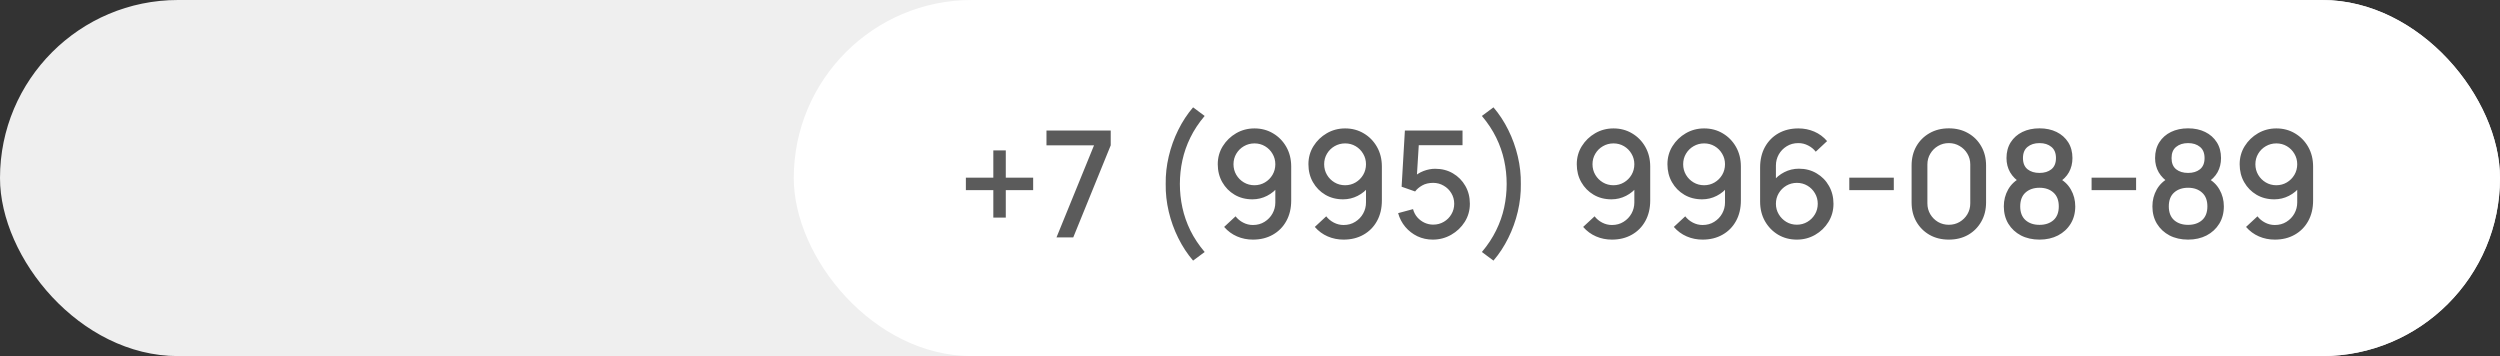
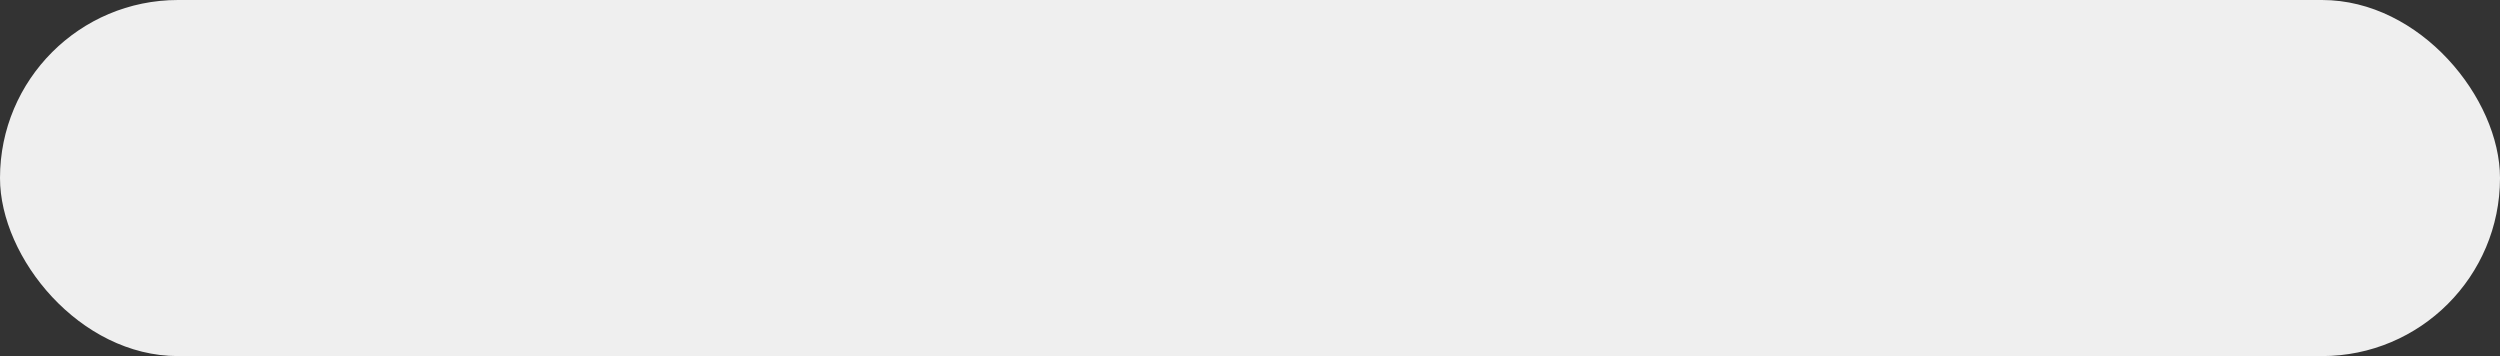
<svg xmlns="http://www.w3.org/2000/svg" width="337" height="48" viewBox="0 0 337 48" fill="none">
  <rect x="0" y="0" width="337" height="48" fill="#333333" stroke="none" />
  <rect width="337" height="48" rx="24" fill="#EFEFEF" />
-   <rect x="107" width="230" height="48" rx="24" fill="white" />
-   <path d="M133.9 29.33V25.63H130.2V23.95H133.9V20.27H135.58V23.95H139.27V25.63H135.58V29.33H133.9ZM142.415 32L147.475 19.59H141.065V17.6H149.725V19.59L144.675 32H142.415ZM160.828 35.13C160.054 34.23 159.388 33.213 158.827 32.08C158.267 30.953 157.841 29.77 157.547 28.53C157.254 27.283 157.117 26.04 157.137 24.8C157.117 23.56 157.254 22.32 157.547 21.08C157.841 19.833 158.267 18.647 158.827 17.52C159.388 16.387 160.054 15.37 160.828 14.47L162.388 15.63C161.588 16.577 160.944 17.55 160.458 18.55C159.971 19.543 159.614 20.563 159.387 21.61C159.161 22.65 159.047 23.713 159.047 24.8C159.047 25.88 159.161 26.943 159.387 27.99C159.614 29.037 159.971 30.06 160.458 31.06C160.951 32.06 161.594 33.03 162.388 33.97L160.828 35.13ZM169.104 17.31C170.031 17.31 170.868 17.533 171.614 17.98C172.361 18.42 172.954 19.027 173.394 19.8C173.834 20.573 174.054 21.457 174.054 22.45V27.03C174.054 28.083 173.834 29.007 173.394 29.8C172.961 30.587 172.354 31.2 171.574 31.64C170.801 32.08 169.908 32.3 168.894 32.3C168.134 32.3 167.421 32.157 166.754 31.87C166.088 31.583 165.508 31.157 165.014 30.59L166.554 29.16C166.828 29.513 167.171 29.797 167.584 30.01C167.998 30.223 168.434 30.33 168.894 30.33C169.488 30.33 170.011 30.187 170.464 29.9C170.924 29.613 171.281 29.24 171.534 28.78C171.788 28.32 171.914 27.827 171.914 27.3V24.66L172.334 25.12C171.921 25.66 171.408 26.087 170.794 26.4C170.181 26.713 169.524 26.87 168.824 26.87C167.924 26.87 167.124 26.663 166.424 26.25C165.724 25.837 165.171 25.273 164.764 24.56C164.358 23.847 164.154 23.04 164.154 22.14C164.154 21.24 164.381 20.427 164.834 19.7C165.288 18.973 165.888 18.393 166.634 17.96C167.381 17.527 168.204 17.31 169.104 17.31ZM169.104 19.33C168.584 19.33 168.108 19.457 167.674 19.71C167.248 19.957 166.908 20.293 166.654 20.72C166.401 21.147 166.274 21.62 166.274 22.14C166.274 22.66 166.401 23.137 166.654 23.57C166.908 23.997 167.248 24.337 167.674 24.59C168.101 24.843 168.574 24.97 169.094 24.97C169.614 24.97 170.088 24.843 170.514 24.59C170.941 24.337 171.281 23.997 171.534 23.57C171.788 23.137 171.914 22.66 171.914 22.14C171.914 21.627 171.788 21.157 171.534 20.73C171.288 20.303 170.951 19.963 170.524 19.71C170.098 19.457 169.624 19.33 169.104 19.33ZM181.326 17.31C182.253 17.31 183.089 17.533 183.836 17.98C184.583 18.42 185.176 19.027 185.616 19.8C186.056 20.573 186.276 21.457 186.276 22.45V27.03C186.276 28.083 186.056 29.007 185.616 29.8C185.183 30.587 184.576 31.2 183.796 31.64C183.023 32.08 182.129 32.3 181.116 32.3C180.356 32.3 179.643 32.157 178.976 31.87C178.309 31.583 177.729 31.157 177.236 30.59L178.776 29.16C179.049 29.513 179.393 29.797 179.806 30.01C180.219 30.223 180.656 30.33 181.116 30.33C181.709 30.33 182.233 30.187 182.686 29.9C183.146 29.613 183.503 29.24 183.756 28.78C184.009 28.32 184.136 27.827 184.136 27.3V24.66L184.556 25.12C184.143 25.66 183.629 26.087 183.016 26.4C182.403 26.713 181.746 26.87 181.046 26.87C180.146 26.87 179.346 26.663 178.646 26.25C177.946 25.837 177.393 25.273 176.986 24.56C176.579 23.847 176.376 23.04 176.376 22.14C176.376 21.24 176.603 20.427 177.056 19.7C177.509 18.973 178.109 18.393 178.856 17.96C179.603 17.527 180.426 17.31 181.326 17.31ZM181.326 19.33C180.806 19.33 180.329 19.457 179.896 19.71C179.469 19.957 179.129 20.293 178.876 20.72C178.623 21.147 178.496 21.62 178.496 22.14C178.496 22.66 178.623 23.137 178.876 23.57C179.129 23.997 179.469 24.337 179.896 24.59C180.323 24.843 180.796 24.97 181.316 24.97C181.836 24.97 182.309 24.843 182.736 24.59C183.163 24.337 183.503 23.997 183.756 23.57C184.009 23.137 184.136 22.66 184.136 22.14C184.136 21.627 184.009 21.157 183.756 20.73C183.509 20.303 183.173 19.963 182.746 19.71C182.319 19.457 181.846 19.33 181.326 19.33ZM193.138 32.3C192.398 32.3 191.708 32.15 191.068 31.85C190.435 31.543 189.891 31.123 189.438 30.59C188.985 30.05 188.661 29.43 188.468 28.73L190.478 28.19C190.591 28.617 190.785 28.987 191.058 29.3C191.338 29.613 191.665 29.857 192.038 30.03C192.411 30.197 192.798 30.28 193.198 30.28C193.725 30.28 194.201 30.153 194.628 29.9C195.061 29.647 195.401 29.307 195.648 28.88C195.901 28.453 196.028 27.983 196.028 27.47C196.028 26.943 195.898 26.467 195.638 26.04C195.385 25.613 195.041 25.277 194.608 25.03C194.181 24.777 193.711 24.65 193.198 24.65C192.611 24.65 192.115 24.767 191.708 25C191.301 25.233 190.985 25.503 190.758 25.81L188.938 25.17L189.378 17.6H197.148V19.57H190.448L191.298 18.78L190.948 24.45L190.538 23.92C190.918 23.54 191.371 23.25 191.898 23.05C192.425 22.85 192.948 22.75 193.468 22.75C194.361 22.75 195.158 22.957 195.858 23.37C196.565 23.783 197.121 24.347 197.528 25.06C197.935 25.767 198.138 26.57 198.138 27.47C198.138 28.363 197.908 29.177 197.448 29.91C196.988 30.637 196.378 31.217 195.618 31.65C194.858 32.083 194.031 32.3 193.138 32.3ZM201.318 35.13L199.758 33.97C200.551 33.03 201.191 32.06 201.678 31.06C202.171 30.06 202.531 29.037 202.758 27.99C202.985 26.943 203.098 25.88 203.098 24.8C203.098 23.713 202.985 22.65 202.758 21.61C202.531 20.563 202.175 19.543 201.688 18.55C201.201 17.55 200.558 16.577 199.758 15.63L201.318 14.47C202.091 15.37 202.758 16.387 203.318 17.52C203.878 18.647 204.305 19.833 204.598 21.08C204.891 22.32 205.028 23.56 205.008 24.8C205.028 26.04 204.891 27.283 204.598 28.53C204.305 29.77 203.878 30.953 203.318 32.08C202.758 33.213 202.091 34.23 201.318 35.13ZM217.499 17.31C218.425 17.31 219.262 17.533 220.009 17.98C220.755 18.42 221.349 19.027 221.789 19.8C222.229 20.573 222.449 21.457 222.449 22.45V27.03C222.449 28.083 222.229 29.007 221.789 29.8C221.355 30.587 220.749 31.2 219.969 31.64C219.195 32.08 218.302 32.3 217.289 32.3C216.529 32.3 215.815 32.157 215.149 31.87C214.482 31.583 213.902 31.157 213.409 30.59L214.949 29.16C215.222 29.513 215.565 29.797 215.979 30.01C216.392 30.223 216.829 30.33 217.289 30.33C217.882 30.33 218.405 30.187 218.859 29.9C219.319 29.613 219.675 29.24 219.929 28.78C220.182 28.32 220.309 27.827 220.309 27.3V24.66L220.729 25.12C220.315 25.66 219.802 26.087 219.189 26.4C218.575 26.713 217.919 26.87 217.219 26.87C216.319 26.87 215.519 26.663 214.819 26.25C214.119 25.837 213.565 25.273 213.159 24.56C212.752 23.847 212.549 23.04 212.549 22.14C212.549 21.24 212.775 20.427 213.229 19.7C213.682 18.973 214.282 18.393 215.029 17.96C215.775 17.527 216.599 17.31 217.499 17.31ZM217.499 19.33C216.979 19.33 216.502 19.457 216.069 19.71C215.642 19.957 215.302 20.293 215.049 20.72C214.795 21.147 214.669 21.62 214.669 22.14C214.669 22.66 214.795 23.137 215.049 23.57C215.302 23.997 215.642 24.337 216.069 24.59C216.495 24.843 216.969 24.97 217.489 24.97C218.009 24.97 218.482 24.843 218.909 24.59C219.335 24.337 219.675 23.997 219.929 23.57C220.182 23.137 220.309 22.66 220.309 22.14C220.309 21.627 220.182 21.157 219.929 20.73C219.682 20.303 219.345 19.963 218.919 19.71C218.492 19.457 218.019 19.33 217.499 19.33ZM229.721 17.31C230.647 17.31 231.484 17.533 232.231 17.98C232.977 18.42 233.571 19.027 234.011 19.8C234.451 20.573 234.671 21.457 234.671 22.45V27.03C234.671 28.083 234.451 29.007 234.011 29.8C233.577 30.587 232.971 31.2 232.191 31.64C231.417 32.08 230.524 32.3 229.511 32.3C228.751 32.3 228.037 32.157 227.371 31.87C226.704 31.583 226.124 31.157 225.631 30.59L227.171 29.16C227.444 29.513 227.787 29.797 228.201 30.01C228.614 30.223 229.051 30.33 229.511 30.33C230.104 30.33 230.627 30.187 231.081 29.9C231.541 29.613 231.897 29.24 232.151 28.78C232.404 28.32 232.531 27.827 232.531 27.3V24.66L232.951 25.12C232.537 25.66 232.024 26.087 231.411 26.4C230.797 26.713 230.141 26.87 229.441 26.87C228.541 26.87 227.741 26.663 227.041 26.25C226.341 25.837 225.787 25.273 225.381 24.56C224.974 23.847 224.771 23.04 224.771 22.14C224.771 21.24 224.997 20.427 225.451 19.7C225.904 18.973 226.504 18.393 227.251 17.96C227.997 17.527 228.821 17.31 229.721 17.31ZM229.721 19.33C229.201 19.33 228.724 19.457 228.291 19.71C227.864 19.957 227.524 20.293 227.271 20.72C227.017 21.147 226.891 21.62 226.891 22.14C226.891 22.66 227.017 23.137 227.271 23.57C227.524 23.997 227.864 24.337 228.291 24.59C228.717 24.843 229.191 24.97 229.711 24.97C230.231 24.97 230.704 24.843 231.131 24.59C231.557 24.337 231.897 23.997 232.151 23.57C232.404 23.137 232.531 22.66 232.531 22.14C232.531 21.627 232.404 21.157 232.151 20.73C231.904 20.303 231.567 19.963 231.141 19.71C230.714 19.457 230.241 19.33 229.721 19.33ZM242.213 32.3C241.279 32.3 240.439 32.08 239.693 31.64C238.946 31.193 238.353 30.583 237.913 29.81C237.479 29.037 237.263 28.157 237.263 27.17V22.58C237.263 21.533 237.479 20.613 237.913 19.82C238.353 19.027 238.959 18.41 239.733 17.97C240.513 17.53 241.409 17.31 242.423 17.31C243.183 17.31 243.896 17.453 244.563 17.74C245.229 18.027 245.806 18.453 246.293 19.02L244.763 20.45C244.489 20.097 244.146 19.817 243.733 19.61C243.326 19.397 242.889 19.29 242.423 19.29C241.823 19.29 241.296 19.433 240.843 19.72C240.389 20 240.033 20.37 239.773 20.83C239.519 21.29 239.393 21.783 239.393 22.31V24.95L238.983 24.49C239.396 23.95 239.909 23.523 240.523 23.21C241.136 22.897 241.793 22.74 242.493 22.74C243.386 22.74 244.183 22.95 244.883 23.37C245.589 23.783 246.143 24.347 246.543 25.06C246.949 25.773 247.153 26.577 247.153 27.47C247.153 28.37 246.926 29.187 246.473 29.92C246.026 30.647 245.426 31.227 244.673 31.66C243.926 32.087 243.106 32.3 242.213 32.3ZM242.213 30.29C242.733 30.29 243.206 30.163 243.633 29.91C244.059 29.657 244.399 29.317 244.653 28.89C244.906 28.463 245.033 27.99 245.033 27.47C245.033 26.95 244.906 26.477 244.653 26.05C244.406 25.623 244.069 25.283 243.643 25.03C243.216 24.777 242.743 24.65 242.223 24.65C241.703 24.65 241.226 24.777 240.793 25.03C240.366 25.283 240.026 25.623 239.773 26.05C239.519 26.477 239.393 26.95 239.393 27.47C239.393 27.983 239.519 28.453 239.773 28.88C240.026 29.307 240.366 29.65 240.793 29.91C241.219 30.163 241.693 30.29 242.213 30.29ZM249.284 25.63V23.95H255.284V25.63H249.284ZM262.703 32.3C261.723 32.3 260.856 32.087 260.103 31.66C259.349 31.227 258.756 30.633 258.323 29.88C257.896 29.127 257.683 28.26 257.683 27.28V22.32C257.683 21.34 257.896 20.473 258.323 19.72C258.756 18.967 259.349 18.377 260.103 17.95C260.856 17.517 261.723 17.3 262.703 17.3C263.683 17.3 264.549 17.517 265.303 17.95C266.056 18.377 266.646 18.967 267.073 19.72C267.506 20.473 267.723 21.34 267.723 22.32V27.28C267.723 28.26 267.506 29.127 267.073 29.88C266.646 30.633 266.056 31.227 265.303 31.66C264.549 32.087 263.683 32.3 262.703 32.3ZM262.703 30.3C263.236 30.3 263.719 30.173 264.153 29.92C264.593 29.66 264.943 29.313 265.203 28.88C265.463 28.44 265.593 27.95 265.593 27.41V22.17C265.593 21.637 265.463 21.153 265.203 20.72C264.943 20.28 264.593 19.933 264.153 19.68C263.719 19.42 263.236 19.29 262.703 19.29C262.169 19.29 261.683 19.42 261.243 19.68C260.809 19.933 260.463 20.28 260.203 20.72C259.943 21.153 259.813 21.637 259.813 22.17V27.41C259.813 27.95 259.943 28.44 260.203 28.88C260.463 29.313 260.809 29.66 261.243 29.92C261.683 30.173 262.169 30.3 262.703 30.3ZM274.925 32.3C273.985 32.3 273.152 32.113 272.425 31.74C271.705 31.36 271.138 30.833 270.725 30.16C270.318 29.487 270.115 28.707 270.115 27.82C270.115 26.993 270.308 26.237 270.695 25.55C271.082 24.863 271.658 24.323 272.425 23.93L272.385 24.65C271.772 24.27 271.298 23.797 270.965 23.23C270.638 22.657 270.475 22.017 270.475 21.31C270.475 20.49 270.665 19.78 271.045 19.18C271.425 18.58 271.948 18.117 272.615 17.79C273.288 17.463 274.058 17.3 274.925 17.3C275.792 17.3 276.558 17.463 277.225 17.79C277.892 18.117 278.415 18.58 278.795 19.18C279.175 19.78 279.365 20.49 279.365 21.31C279.365 22.017 279.208 22.653 278.895 23.22C278.582 23.787 278.102 24.263 277.455 24.65L277.425 23.95C278.185 24.323 278.762 24.857 279.155 25.55C279.548 26.237 279.745 26.993 279.745 27.82C279.745 28.707 279.538 29.487 279.125 30.16C278.712 30.833 278.142 31.36 277.415 31.74C276.688 32.113 275.858 32.3 274.925 32.3ZM274.925 30.31C275.698 30.31 276.325 30.1 276.805 29.68C277.285 29.253 277.525 28.633 277.525 27.82C277.525 27.007 277.285 26.387 276.805 25.96C276.332 25.527 275.705 25.31 274.925 25.31C274.145 25.31 273.515 25.527 273.035 25.96C272.562 26.387 272.325 27.007 272.325 27.82C272.325 28.633 272.565 29.253 273.045 29.68C273.525 30.1 274.152 30.31 274.925 30.31ZM274.925 23.31C275.585 23.31 276.118 23.147 276.525 22.82C276.938 22.487 277.145 21.983 277.145 21.31C277.145 20.637 276.938 20.133 276.525 19.8C276.118 19.46 275.585 19.29 274.925 19.29C274.265 19.29 273.728 19.46 273.315 19.8C272.902 20.133 272.695 20.637 272.695 21.31C272.695 21.983 272.902 22.487 273.315 22.82C273.728 23.147 274.265 23.31 274.925 23.31ZM281.946 25.63V23.95H287.946V25.63H281.946ZM294.955 32.3C294.015 32.3 293.181 32.113 292.455 31.74C291.735 31.36 291.168 30.833 290.755 30.16C290.348 29.487 290.145 28.707 290.145 27.82C290.145 26.993 290.338 26.237 290.725 25.55C291.111 24.863 291.688 24.323 292.455 23.93L292.415 24.65C291.801 24.27 291.328 23.797 290.995 23.23C290.668 22.657 290.505 22.017 290.505 21.31C290.505 20.49 290.695 19.78 291.075 19.18C291.455 18.58 291.978 18.117 292.645 17.79C293.318 17.463 294.088 17.3 294.955 17.3C295.821 17.3 296.588 17.463 297.255 17.79C297.921 18.117 298.445 18.58 298.825 19.18C299.205 19.78 299.395 20.49 299.395 21.31C299.395 22.017 299.238 22.653 298.925 23.22C298.611 23.787 298.131 24.263 297.485 24.65L297.455 23.95C298.215 24.323 298.791 24.857 299.185 25.55C299.578 26.237 299.775 26.993 299.775 27.82C299.775 28.707 299.568 29.487 299.155 30.16C298.741 30.833 298.171 31.36 297.445 31.74C296.718 32.113 295.888 32.3 294.955 32.3ZM294.955 30.31C295.728 30.31 296.355 30.1 296.835 29.68C297.315 29.253 297.555 28.633 297.555 27.82C297.555 27.007 297.315 26.387 296.835 25.96C296.361 25.527 295.735 25.31 294.955 25.31C294.175 25.31 293.545 25.527 293.065 25.96C292.591 26.387 292.355 27.007 292.355 27.82C292.355 28.633 292.595 29.253 293.075 29.68C293.555 30.1 294.181 30.31 294.955 30.31ZM294.955 23.31C295.615 23.31 296.148 23.147 296.555 22.82C296.968 22.487 297.175 21.983 297.175 21.31C297.175 20.637 296.968 20.133 296.555 19.8C296.148 19.46 295.615 19.29 294.955 19.29C294.295 19.29 293.758 19.46 293.345 19.8C292.931 20.133 292.725 20.637 292.725 21.31C292.725 21.983 292.931 22.487 293.345 22.82C293.758 23.147 294.295 23.31 294.955 23.31ZM306.856 17.31C307.782 17.31 308.619 17.533 309.366 17.98C310.112 18.42 310.706 19.027 311.146 19.8C311.586 20.573 311.806 21.457 311.806 22.45V27.03C311.806 28.083 311.586 29.007 311.146 29.8C310.712 30.587 310.106 31.2 309.326 31.64C308.552 32.08 307.659 32.3 306.646 32.3C305.886 32.3 305.172 32.157 304.506 31.87C303.839 31.583 303.259 31.157 302.766 30.59L304.306 29.16C304.579 29.513 304.922 29.797 305.336 30.01C305.749 30.223 306.186 30.33 306.646 30.33C307.239 30.33 307.762 30.187 308.216 29.9C308.676 29.613 309.032 29.24 309.286 28.78C309.539 28.32 309.666 27.827 309.666 27.3V24.66L310.086 25.12C309.672 25.66 309.159 26.087 308.546 26.4C307.932 26.713 307.276 26.87 306.576 26.87C305.676 26.87 304.876 26.663 304.176 26.25C303.476 25.837 302.922 25.273 302.516 24.56C302.109 23.847 301.906 23.04 301.906 22.14C301.906 21.24 302.132 20.427 302.586 19.7C303.039 18.973 303.639 18.393 304.386 17.96C305.132 17.527 305.956 17.31 306.856 17.31ZM306.856 19.33C306.336 19.33 305.859 19.457 305.426 19.71C304.999 19.957 304.659 20.293 304.406 20.72C304.152 21.147 304.026 21.62 304.026 22.14C304.026 22.66 304.152 23.137 304.406 23.57C304.659 23.997 304.999 24.337 305.426 24.59C305.852 24.843 306.326 24.97 306.846 24.97C307.366 24.97 307.839 24.843 308.266 24.59C308.692 24.337 309.032 23.997 309.286 23.57C309.539 23.137 309.666 22.66 309.666 22.14C309.666 21.627 309.539 21.157 309.286 20.73C309.039 20.303 308.702 19.963 308.276 19.71C307.849 19.457 307.376 19.33 306.856 19.33Z" fill="#5B5B5B" />
</svg>